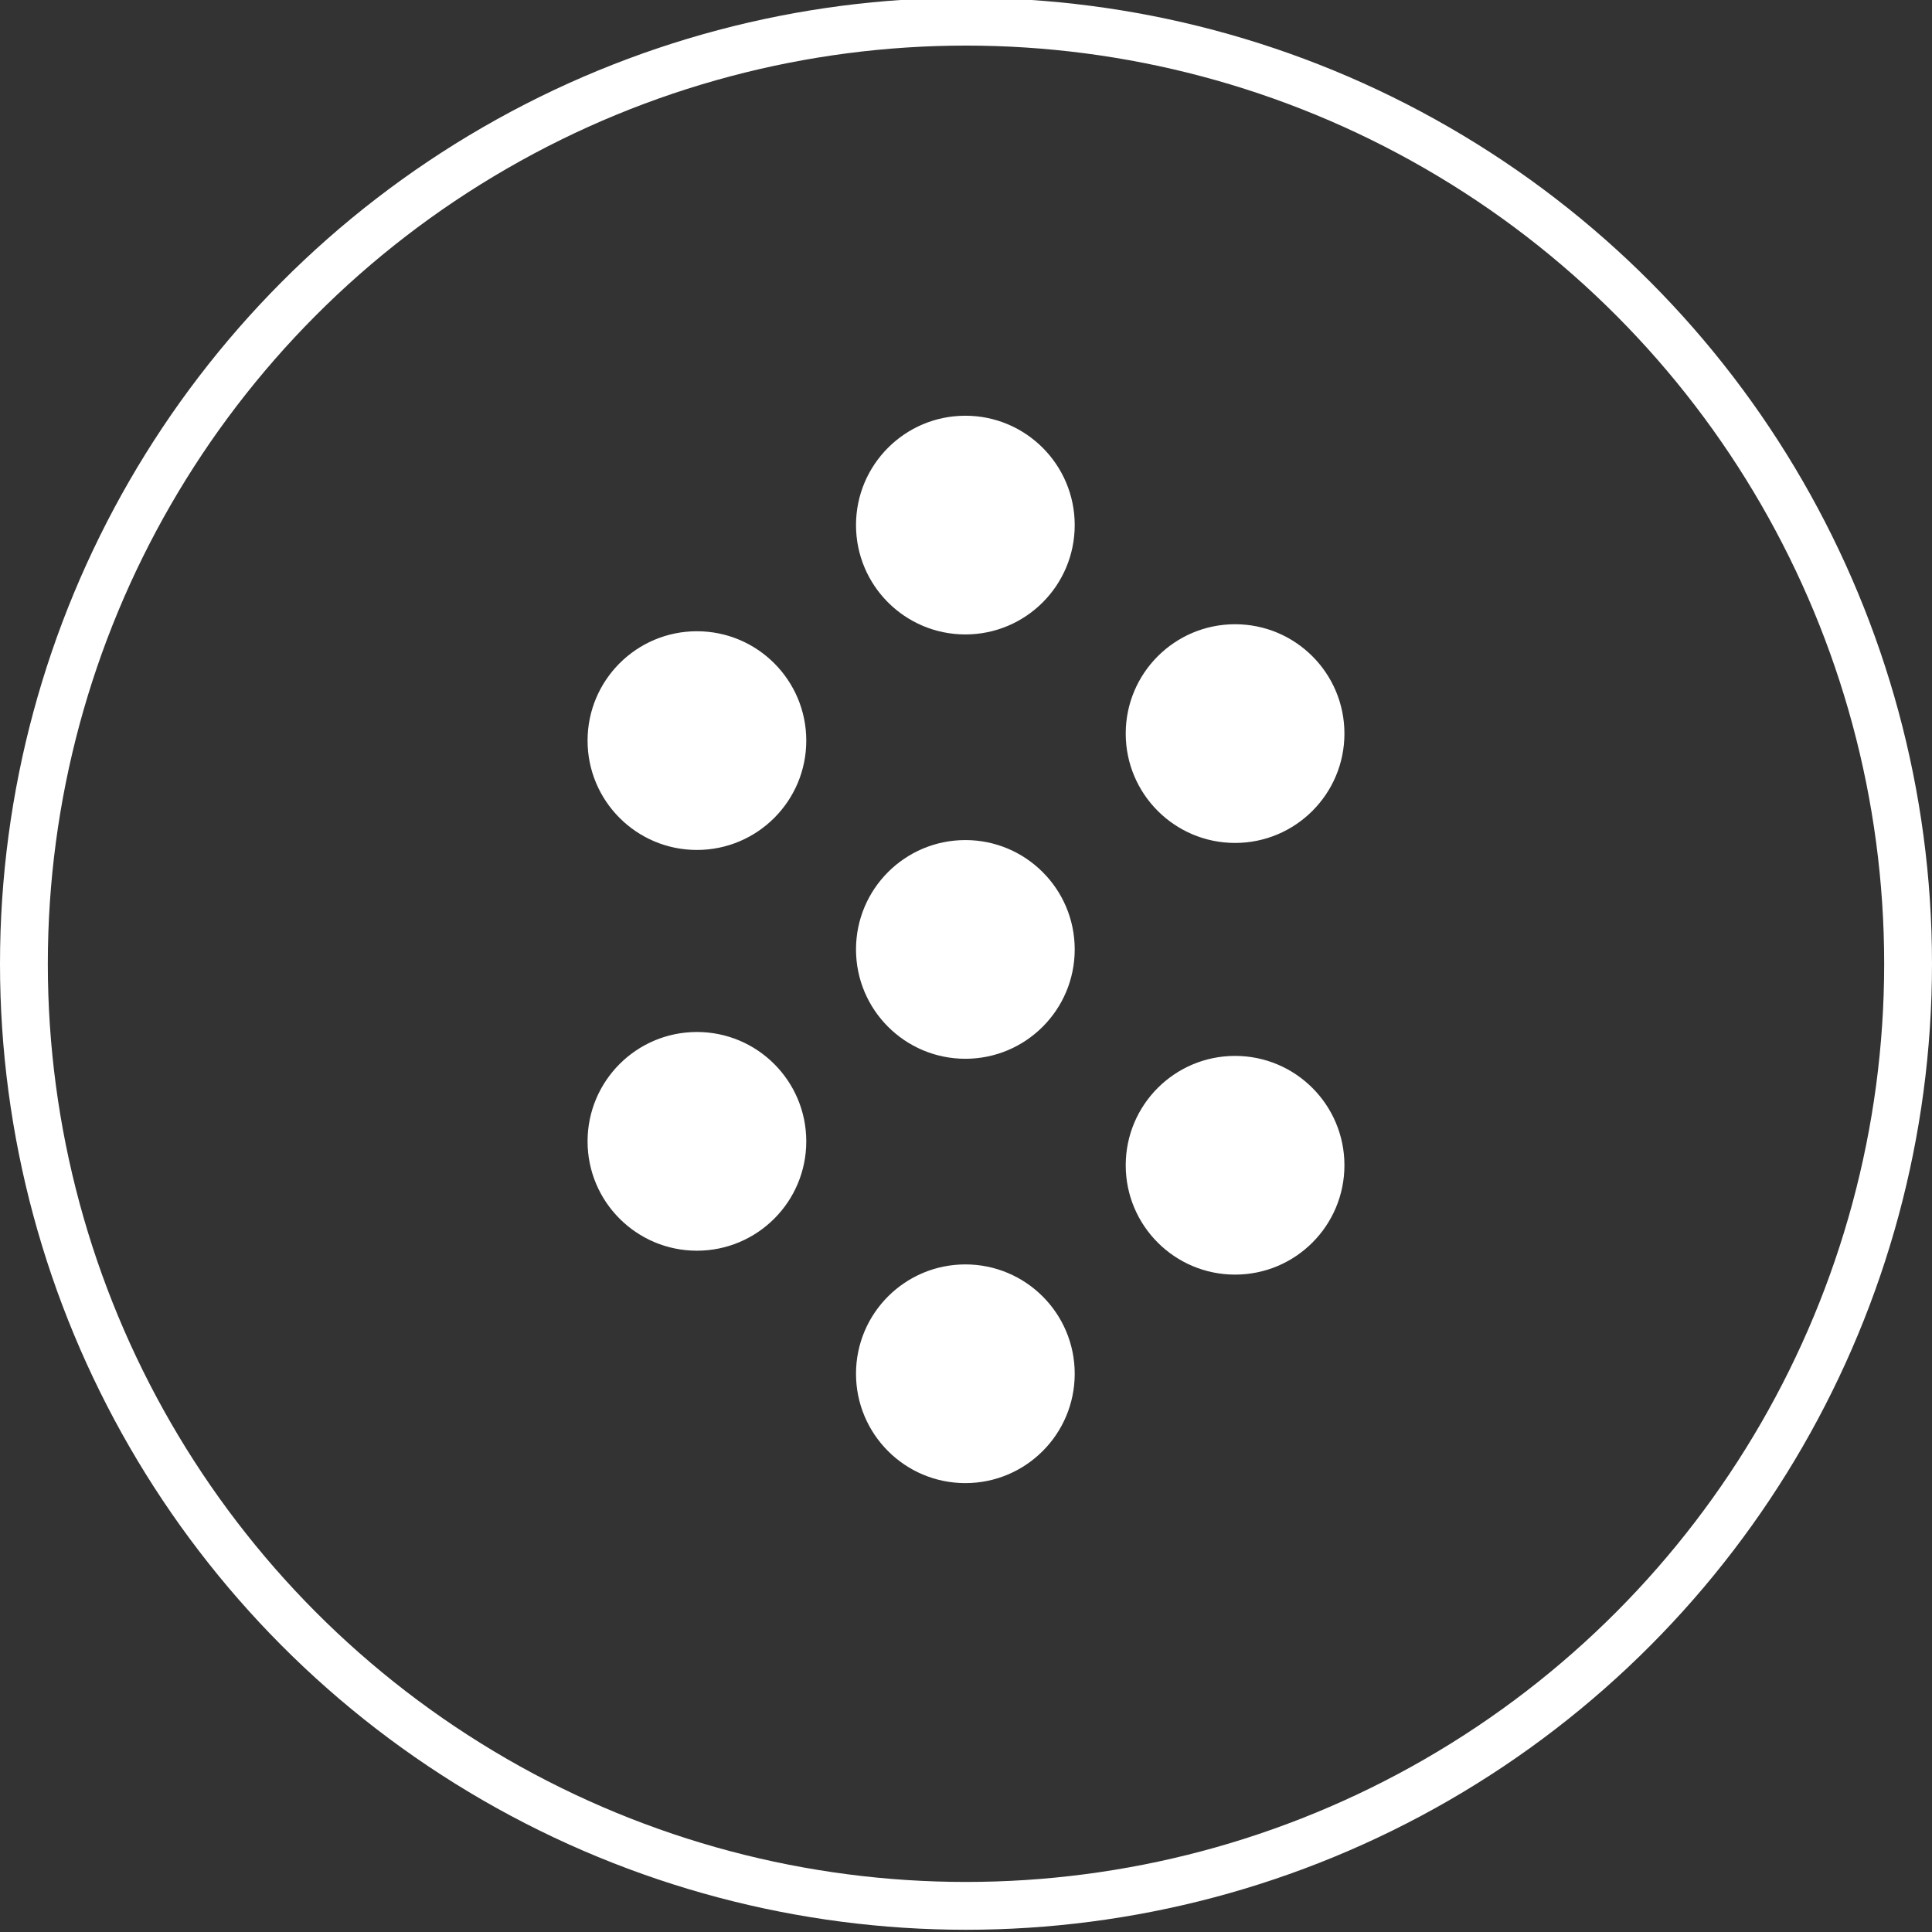
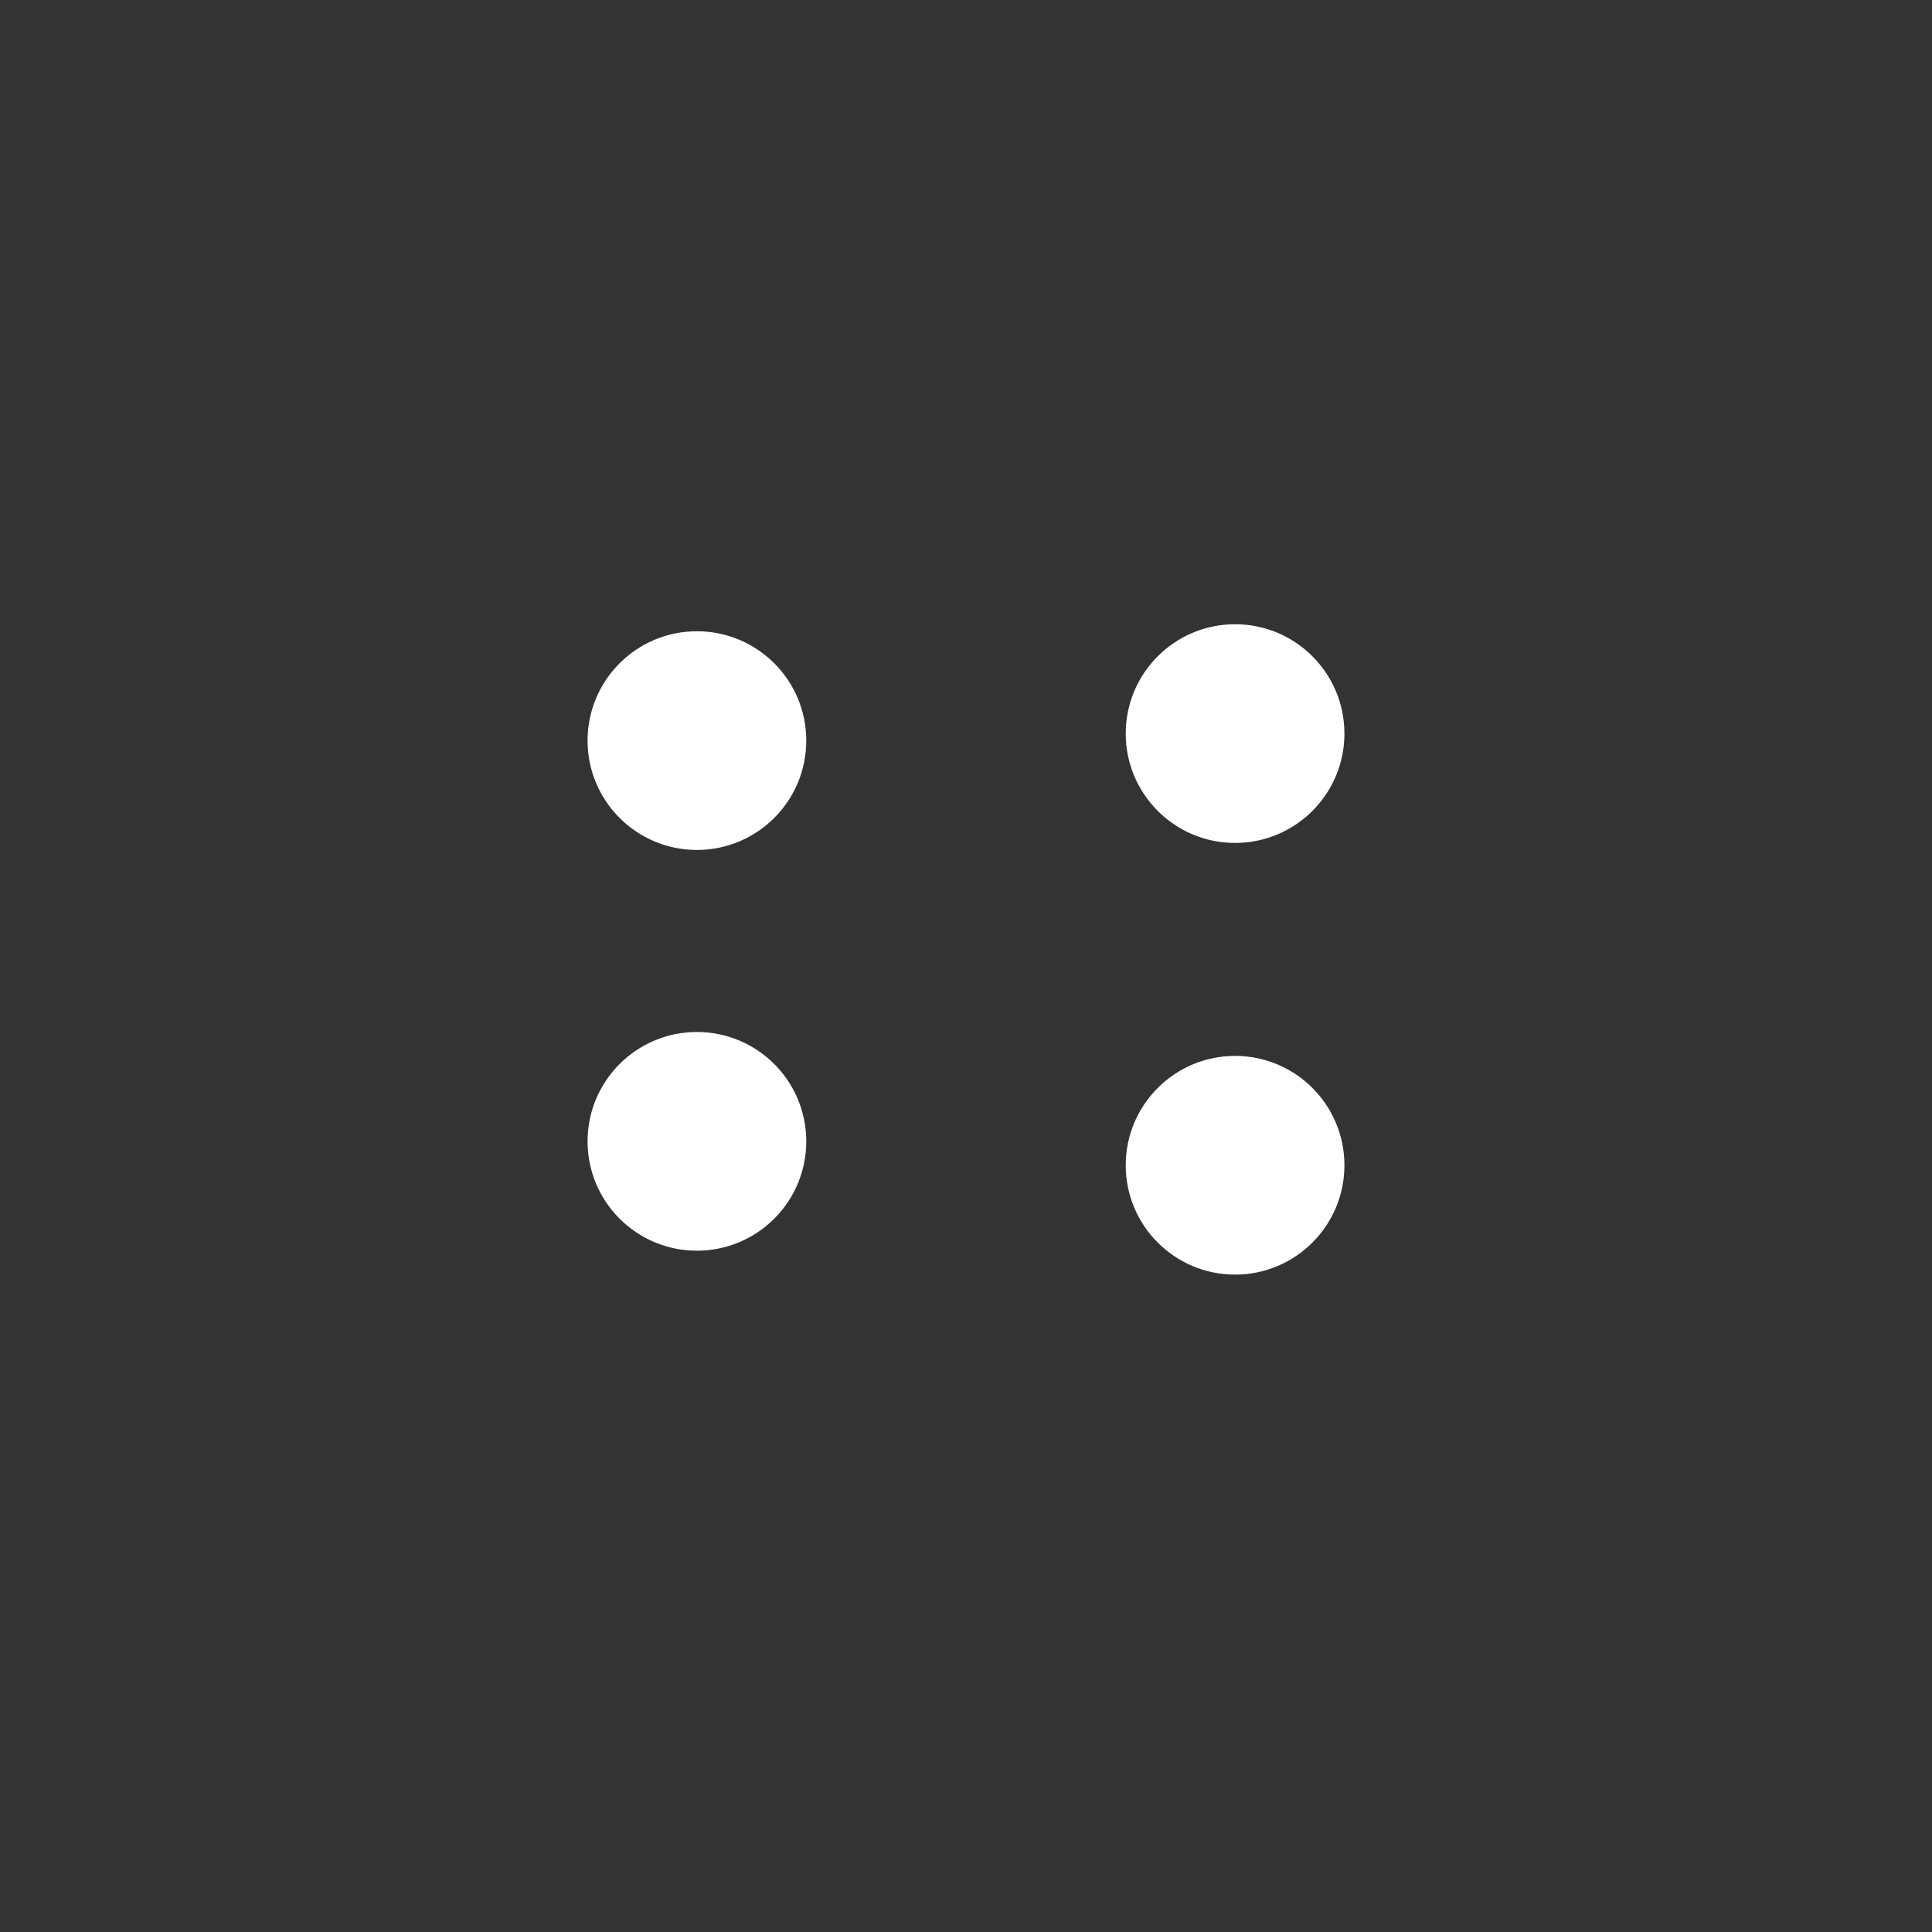
<svg xmlns="http://www.w3.org/2000/svg" version="1.1" id="Layer_1" x="0px" y="0px" viewBox="0 0 606 606" style="enable-background:new 0 0 606 606;" xml:space="preserve">
  <rect x="0" y="0" width="606" height="606" fill="#333333" stroke="none" />
  <style type="text/css">
	.st0{fill:#FFFFFF;stroke:#FFFFFF;stroke-miterlimit:10;}
	.st1{fill:#3CFFFF;stroke:#FFFFFF;stroke-miterlimit:10;}
	.st2{fill:none;stroke:#FFFFFF;stroke-width:15;stroke-miterlimit:10;}
</style>
  <circle class="st0" cx="387.4" cy="365.5" r="33.8" />
  <circle class="st0" cx="218.6" cy="232.3" r="33.8" />
-   <circle class="st0" cx="302.8" cy="297.8" r="33.8" />
-   <circle class="st0" cx="302.8" cy="164.7" r="33.8" />
-   <circle class="st0" cx="302.8" cy="430.9" r="33.8" />
  <circle class="st0" cx="387.4" cy="230.1" r="33.8" />
  <circle class="st0" cx="218.6" cy="358" r="33.8" />
-   <circle class="st2" cx="303" cy="302.3" r="295.5" />
</svg>